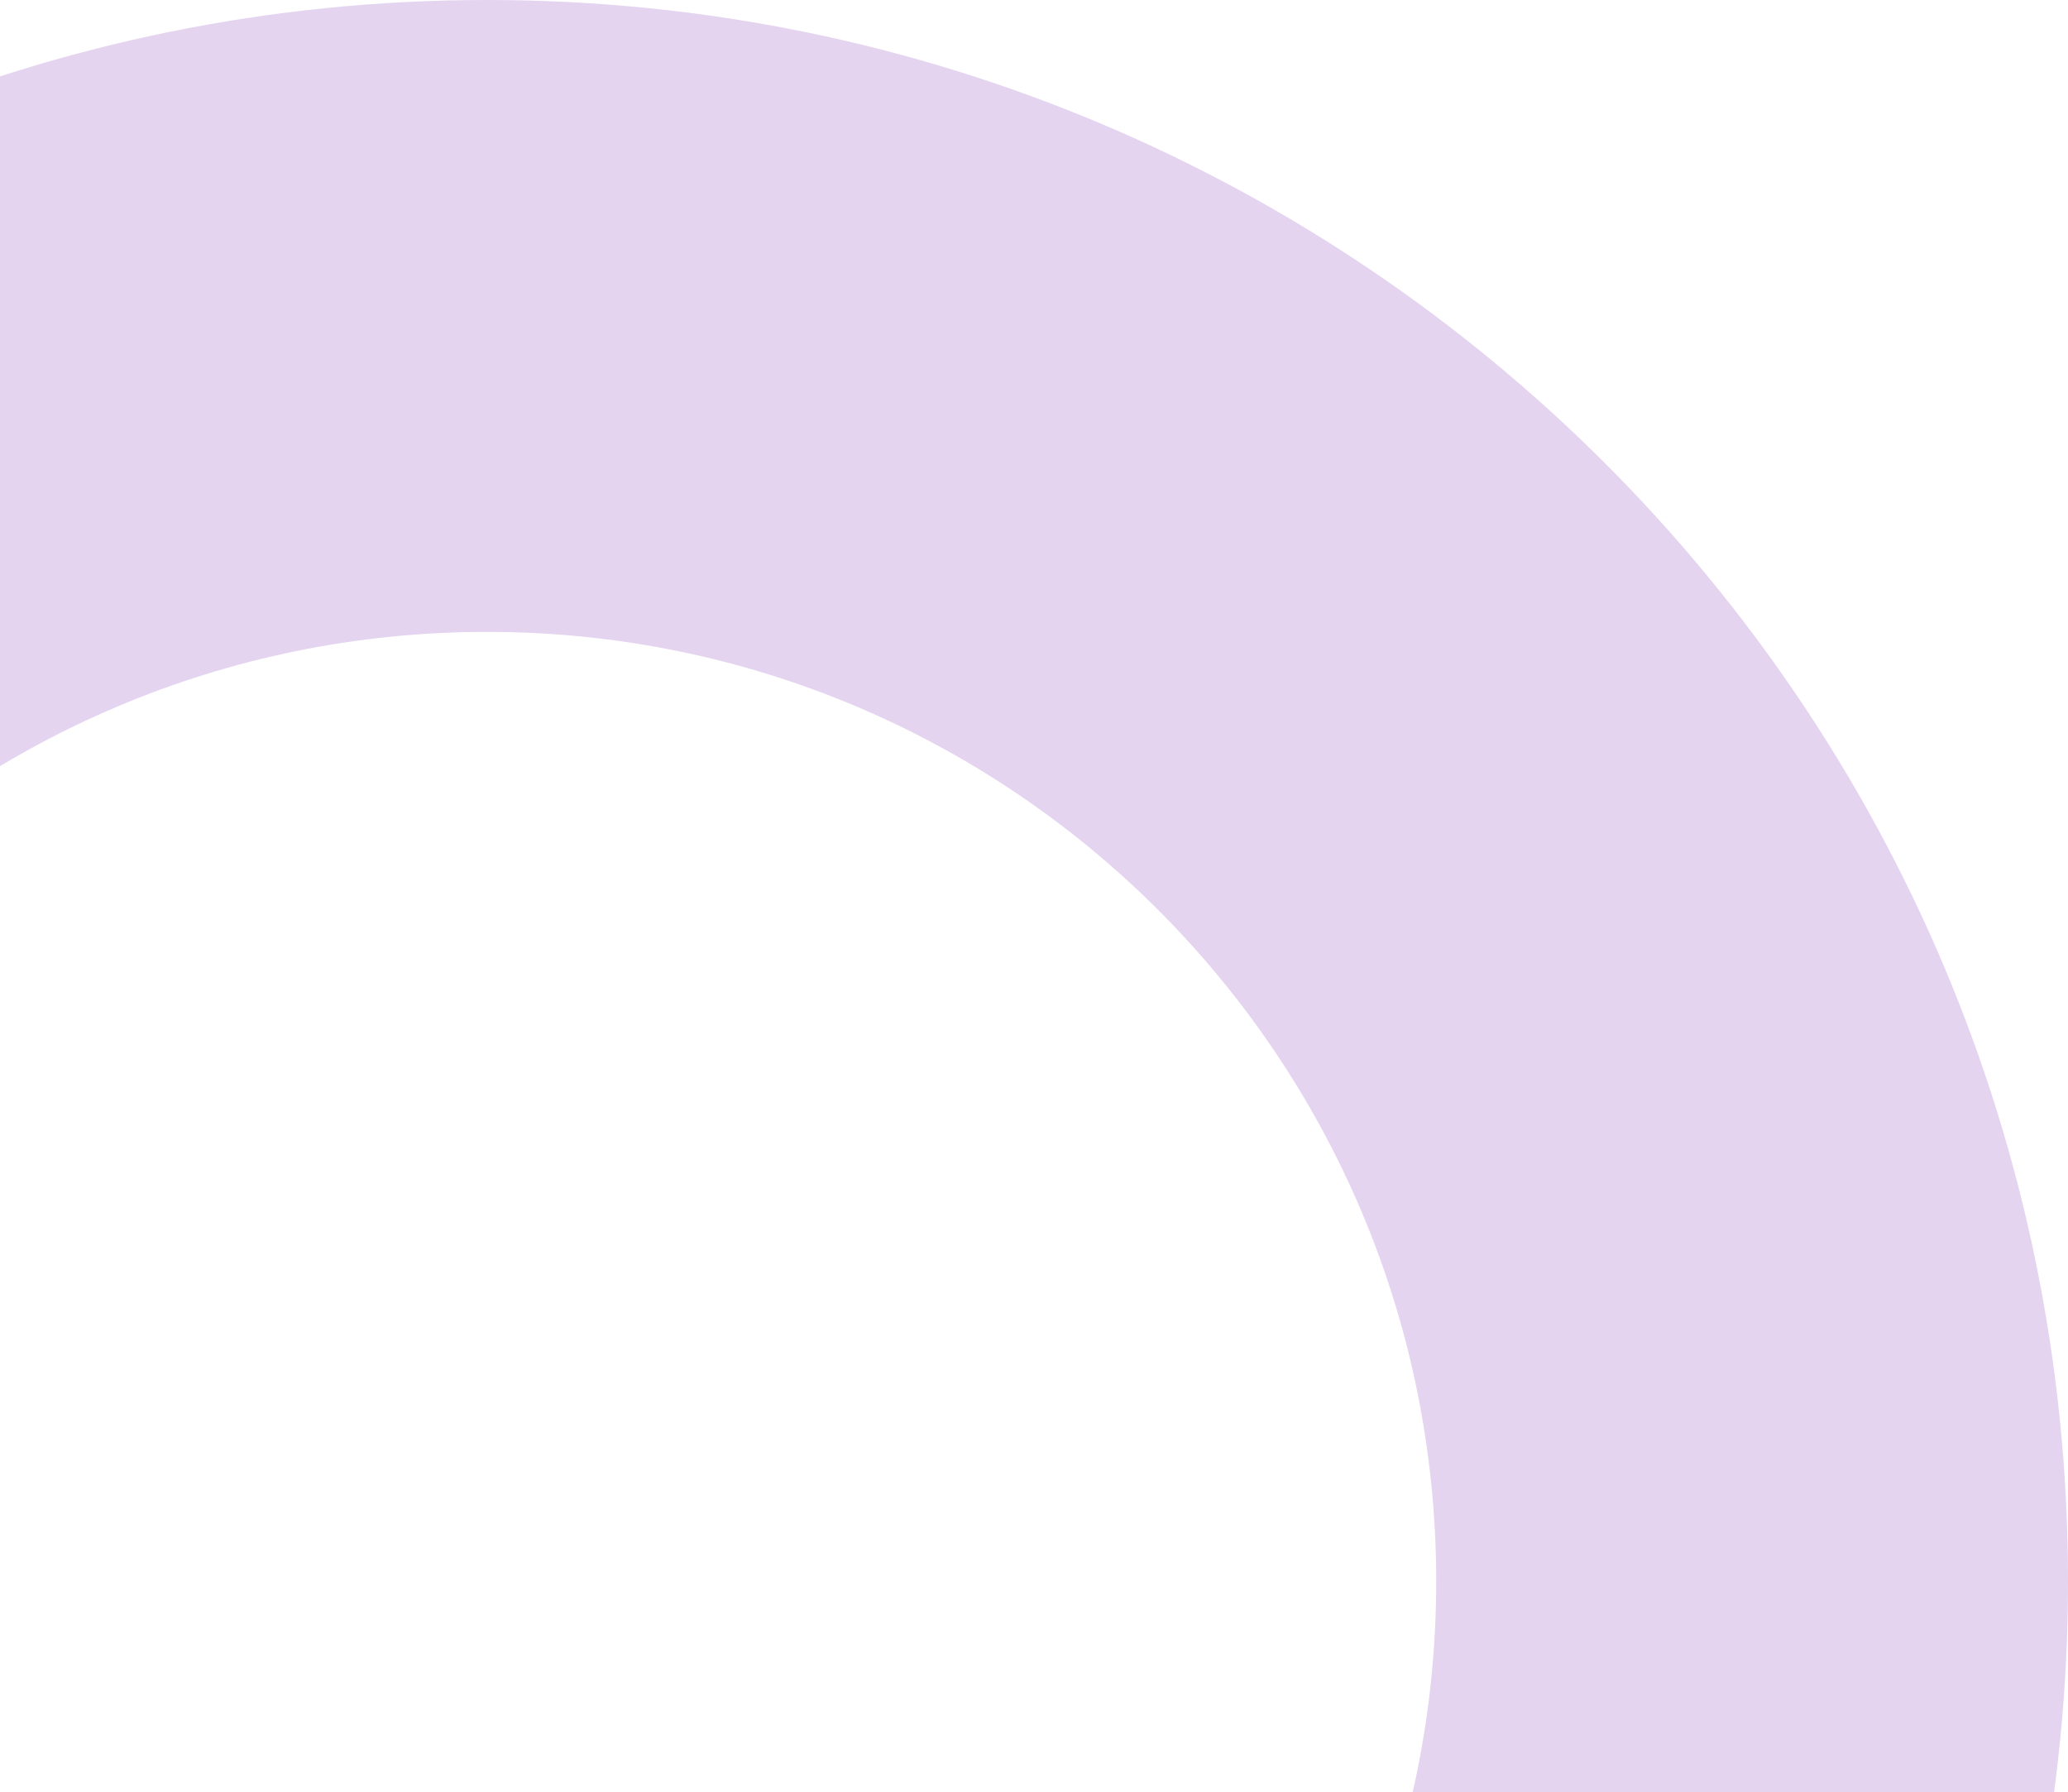
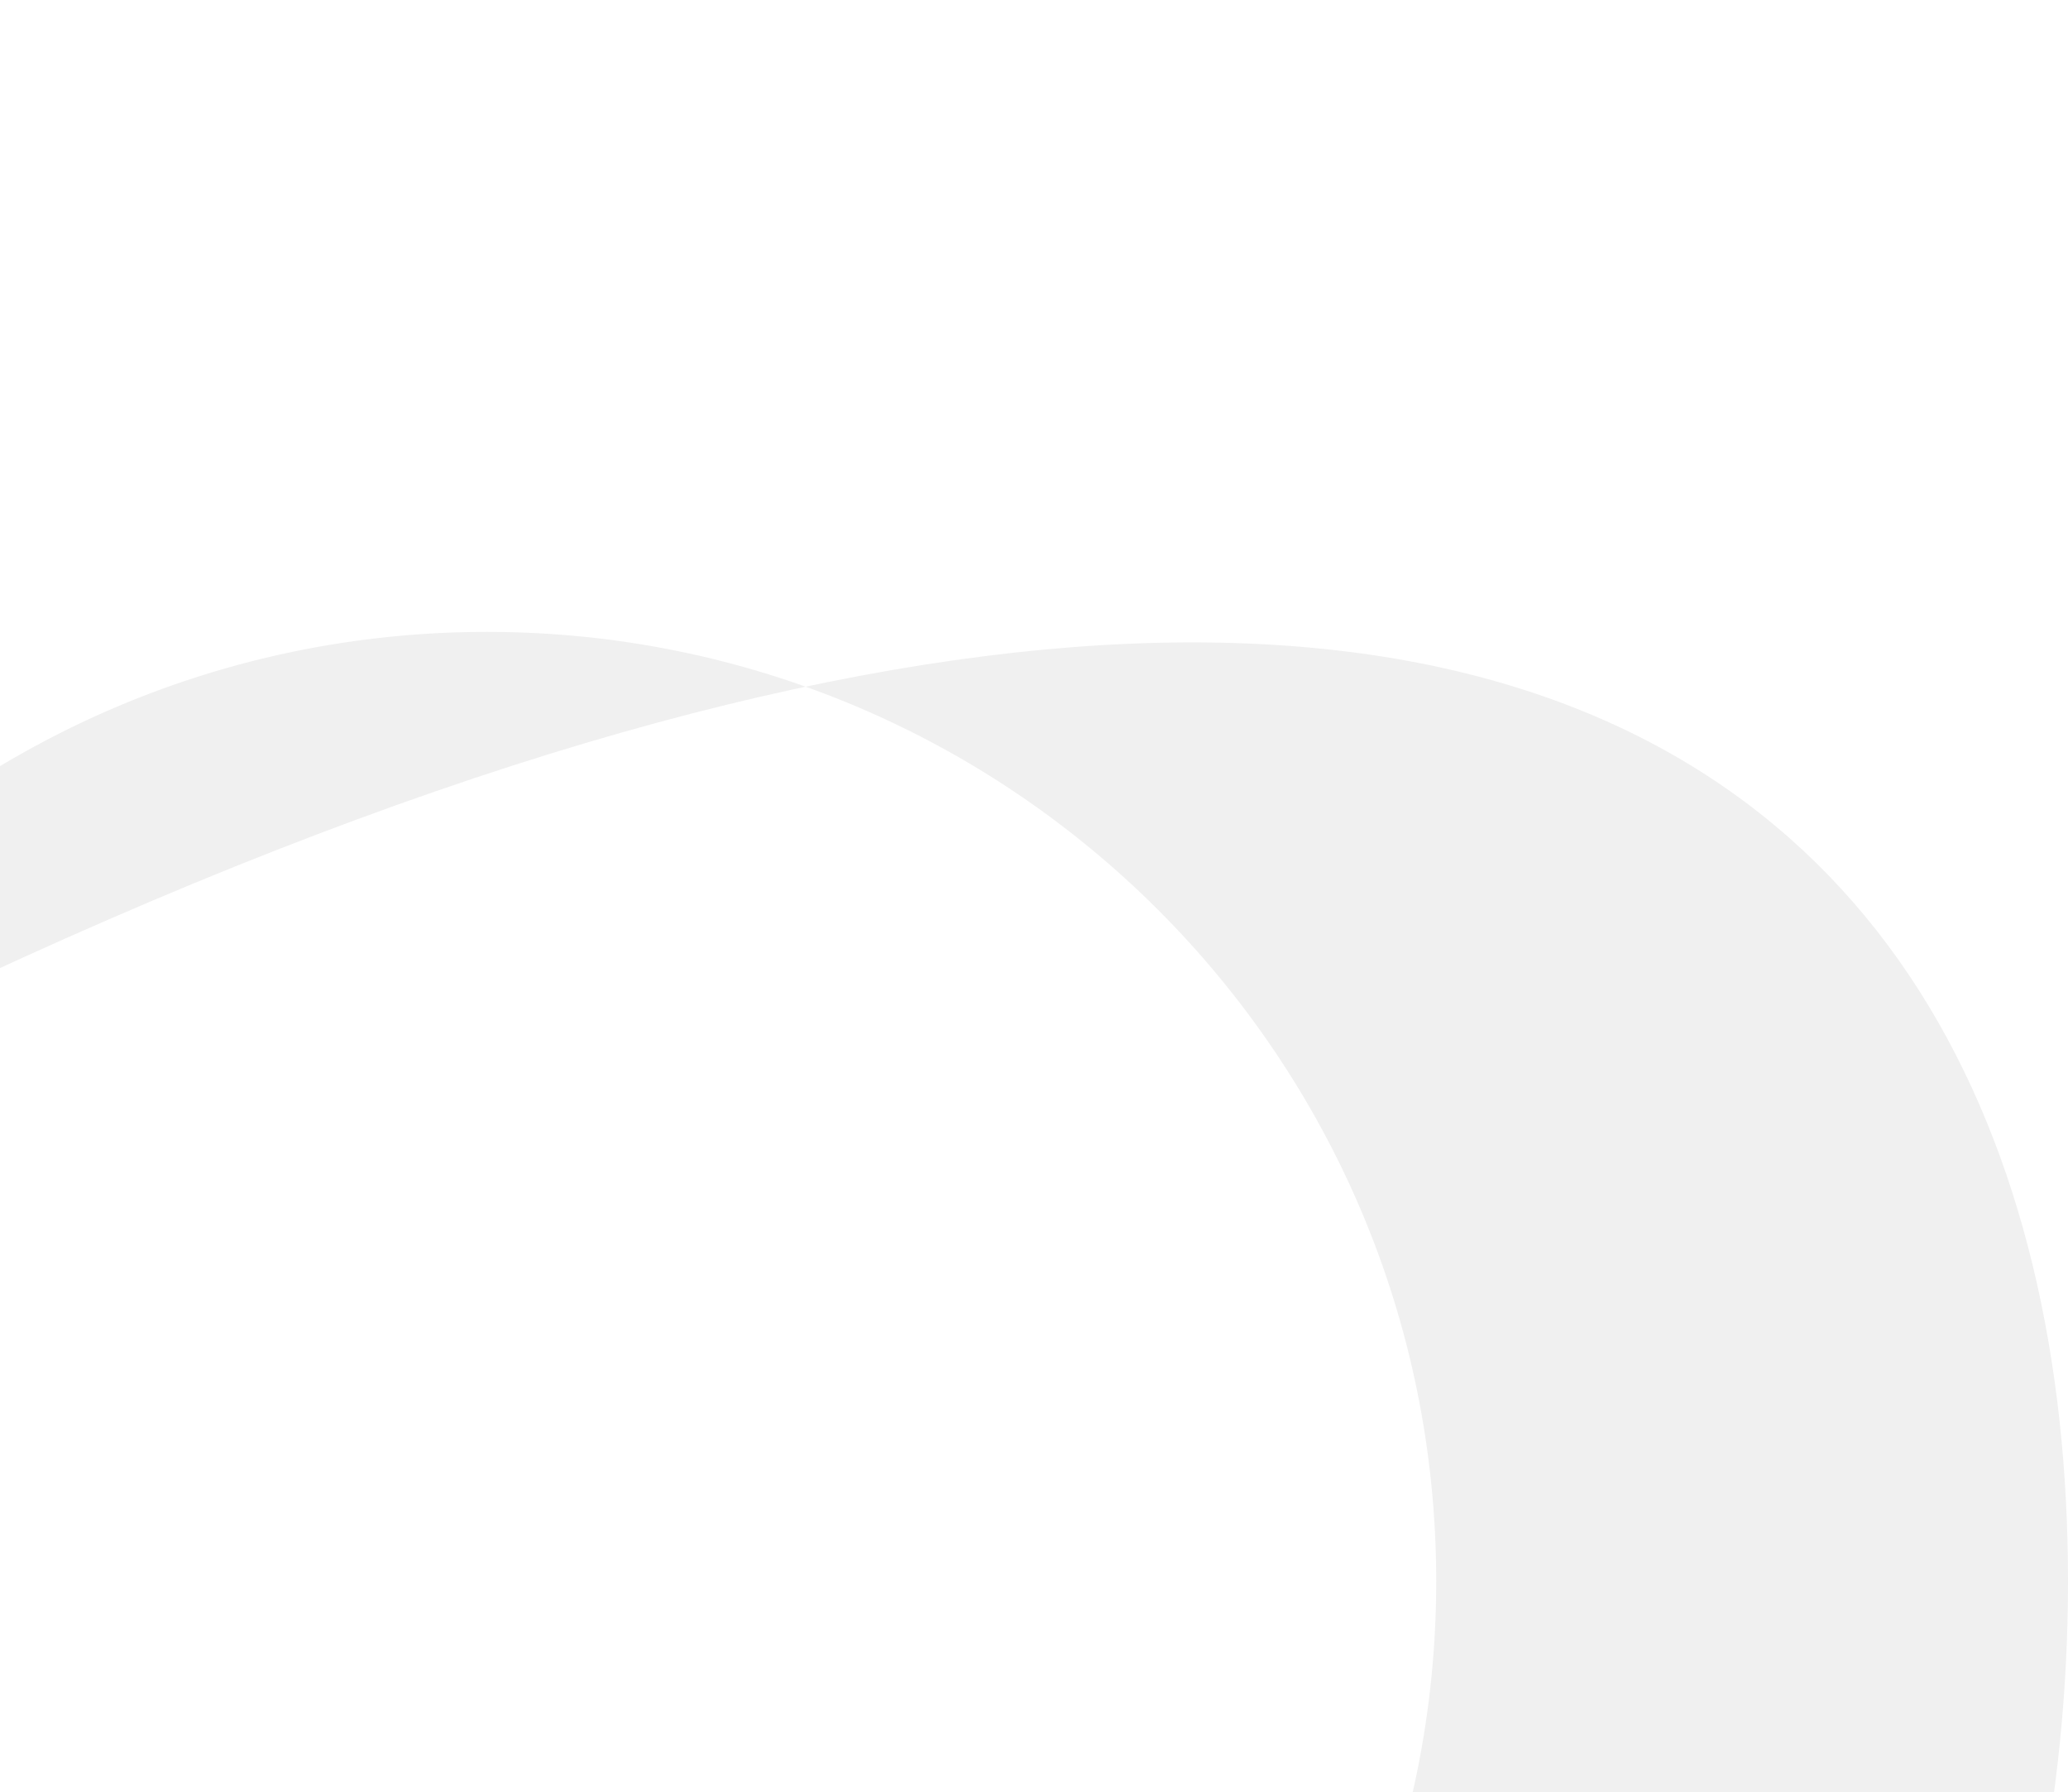
<svg xmlns="http://www.w3.org/2000/svg" width="637" height="552" viewBox="0 0 637 552" fill="none">
-   <path d="M637 487C637 755.963 418.963 974 150 974C-118.963 974 -337 755.963 -337 487C-337 218.037 -118.963 0 150 0C418.963 0 637 218.037 637 487ZM-142.395 487C-142.395 648.485 -11.485 779.395 150 779.395C311.485 779.395 442.395 648.485 442.395 487C442.395 325.515 311.485 194.605 150 194.605C-11.485 194.605 -142.395 325.515 -142.395 487Z" fill="#F2E1FF" />
-   <path d="M637 487C637 755.963 418.963 974 150 974C-118.963 974 -337 755.963 -337 487C-337 218.037 -118.963 0 150 0C418.963 0 637 218.037 637 487ZM-142.395 487C-142.395 648.485 -11.485 779.395 150 779.395C311.485 779.395 442.395 648.485 442.395 487C442.395 325.515 311.485 194.605 150 194.605C-11.485 194.605 -142.395 325.515 -142.395 487Z" fill="black" fill-opacity="0.06" />
+   <path d="M637 487C637 755.963 418.963 974 150 974C-118.963 974 -337 755.963 -337 487C418.963 0 637 218.037 637 487ZM-142.395 487C-142.395 648.485 -11.485 779.395 150 779.395C311.485 779.395 442.395 648.485 442.395 487C442.395 325.515 311.485 194.605 150 194.605C-11.485 194.605 -142.395 325.515 -142.395 487Z" fill="black" fill-opacity="0.06" />
</svg>